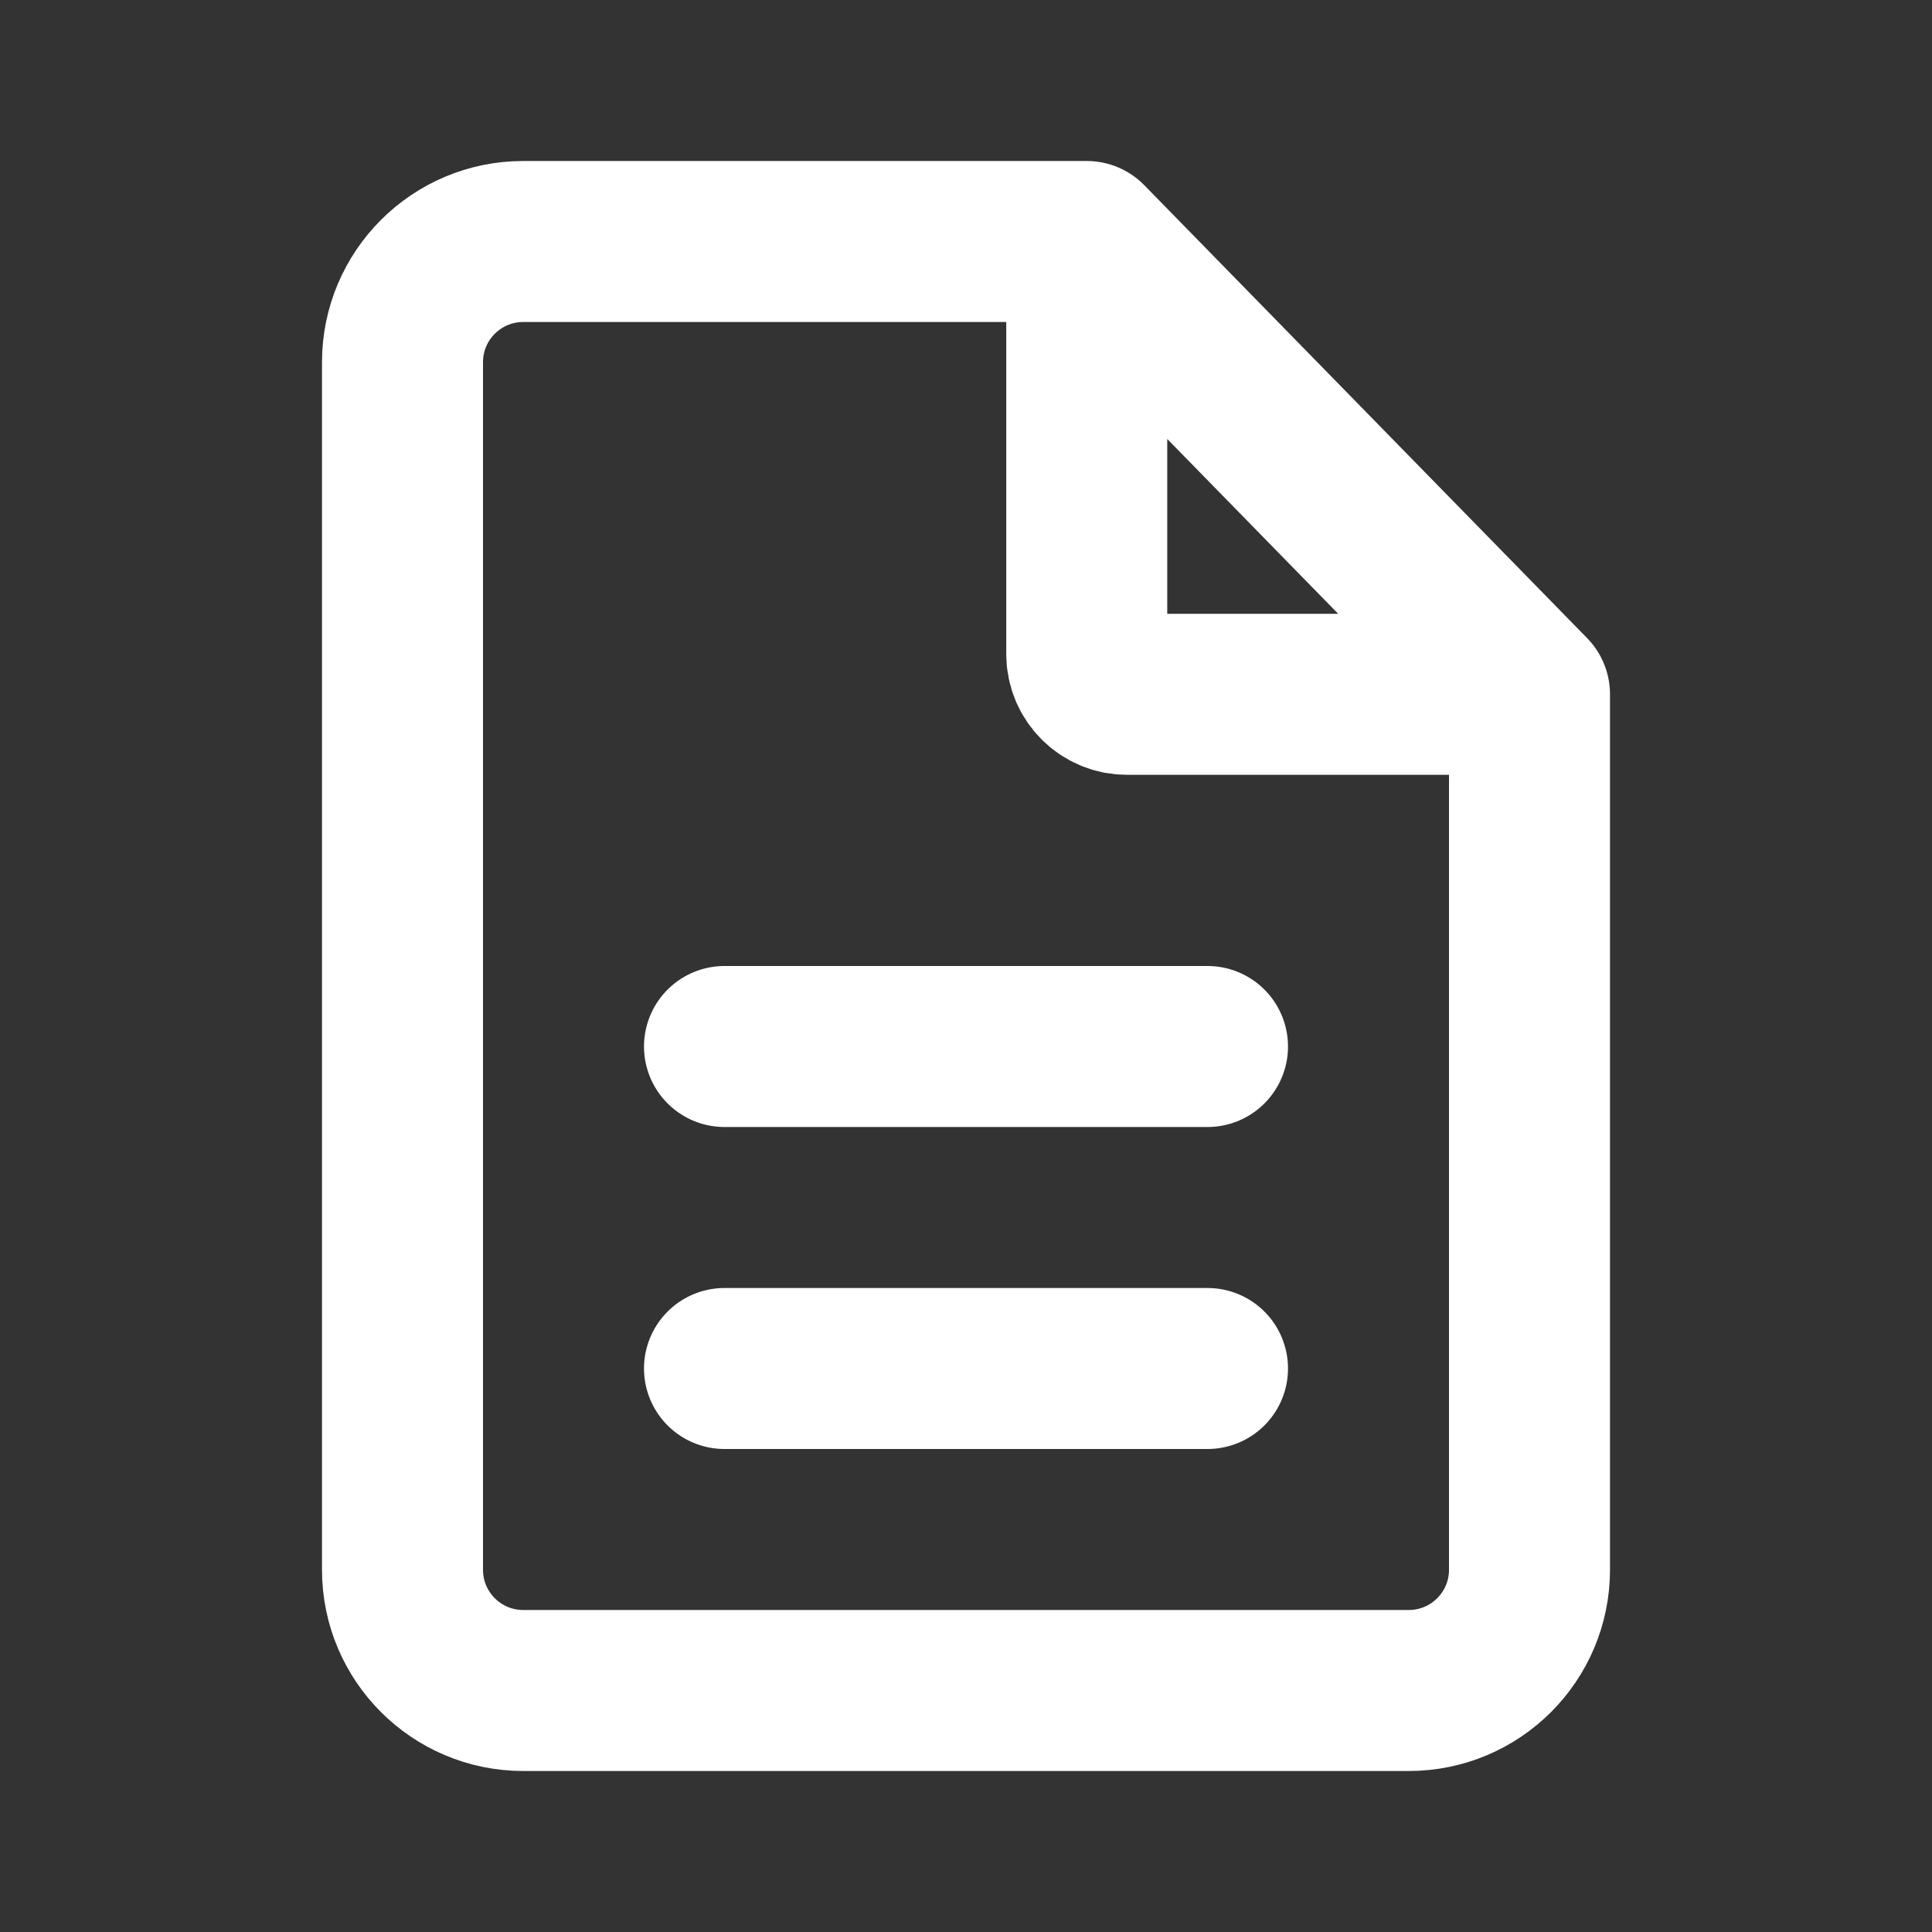
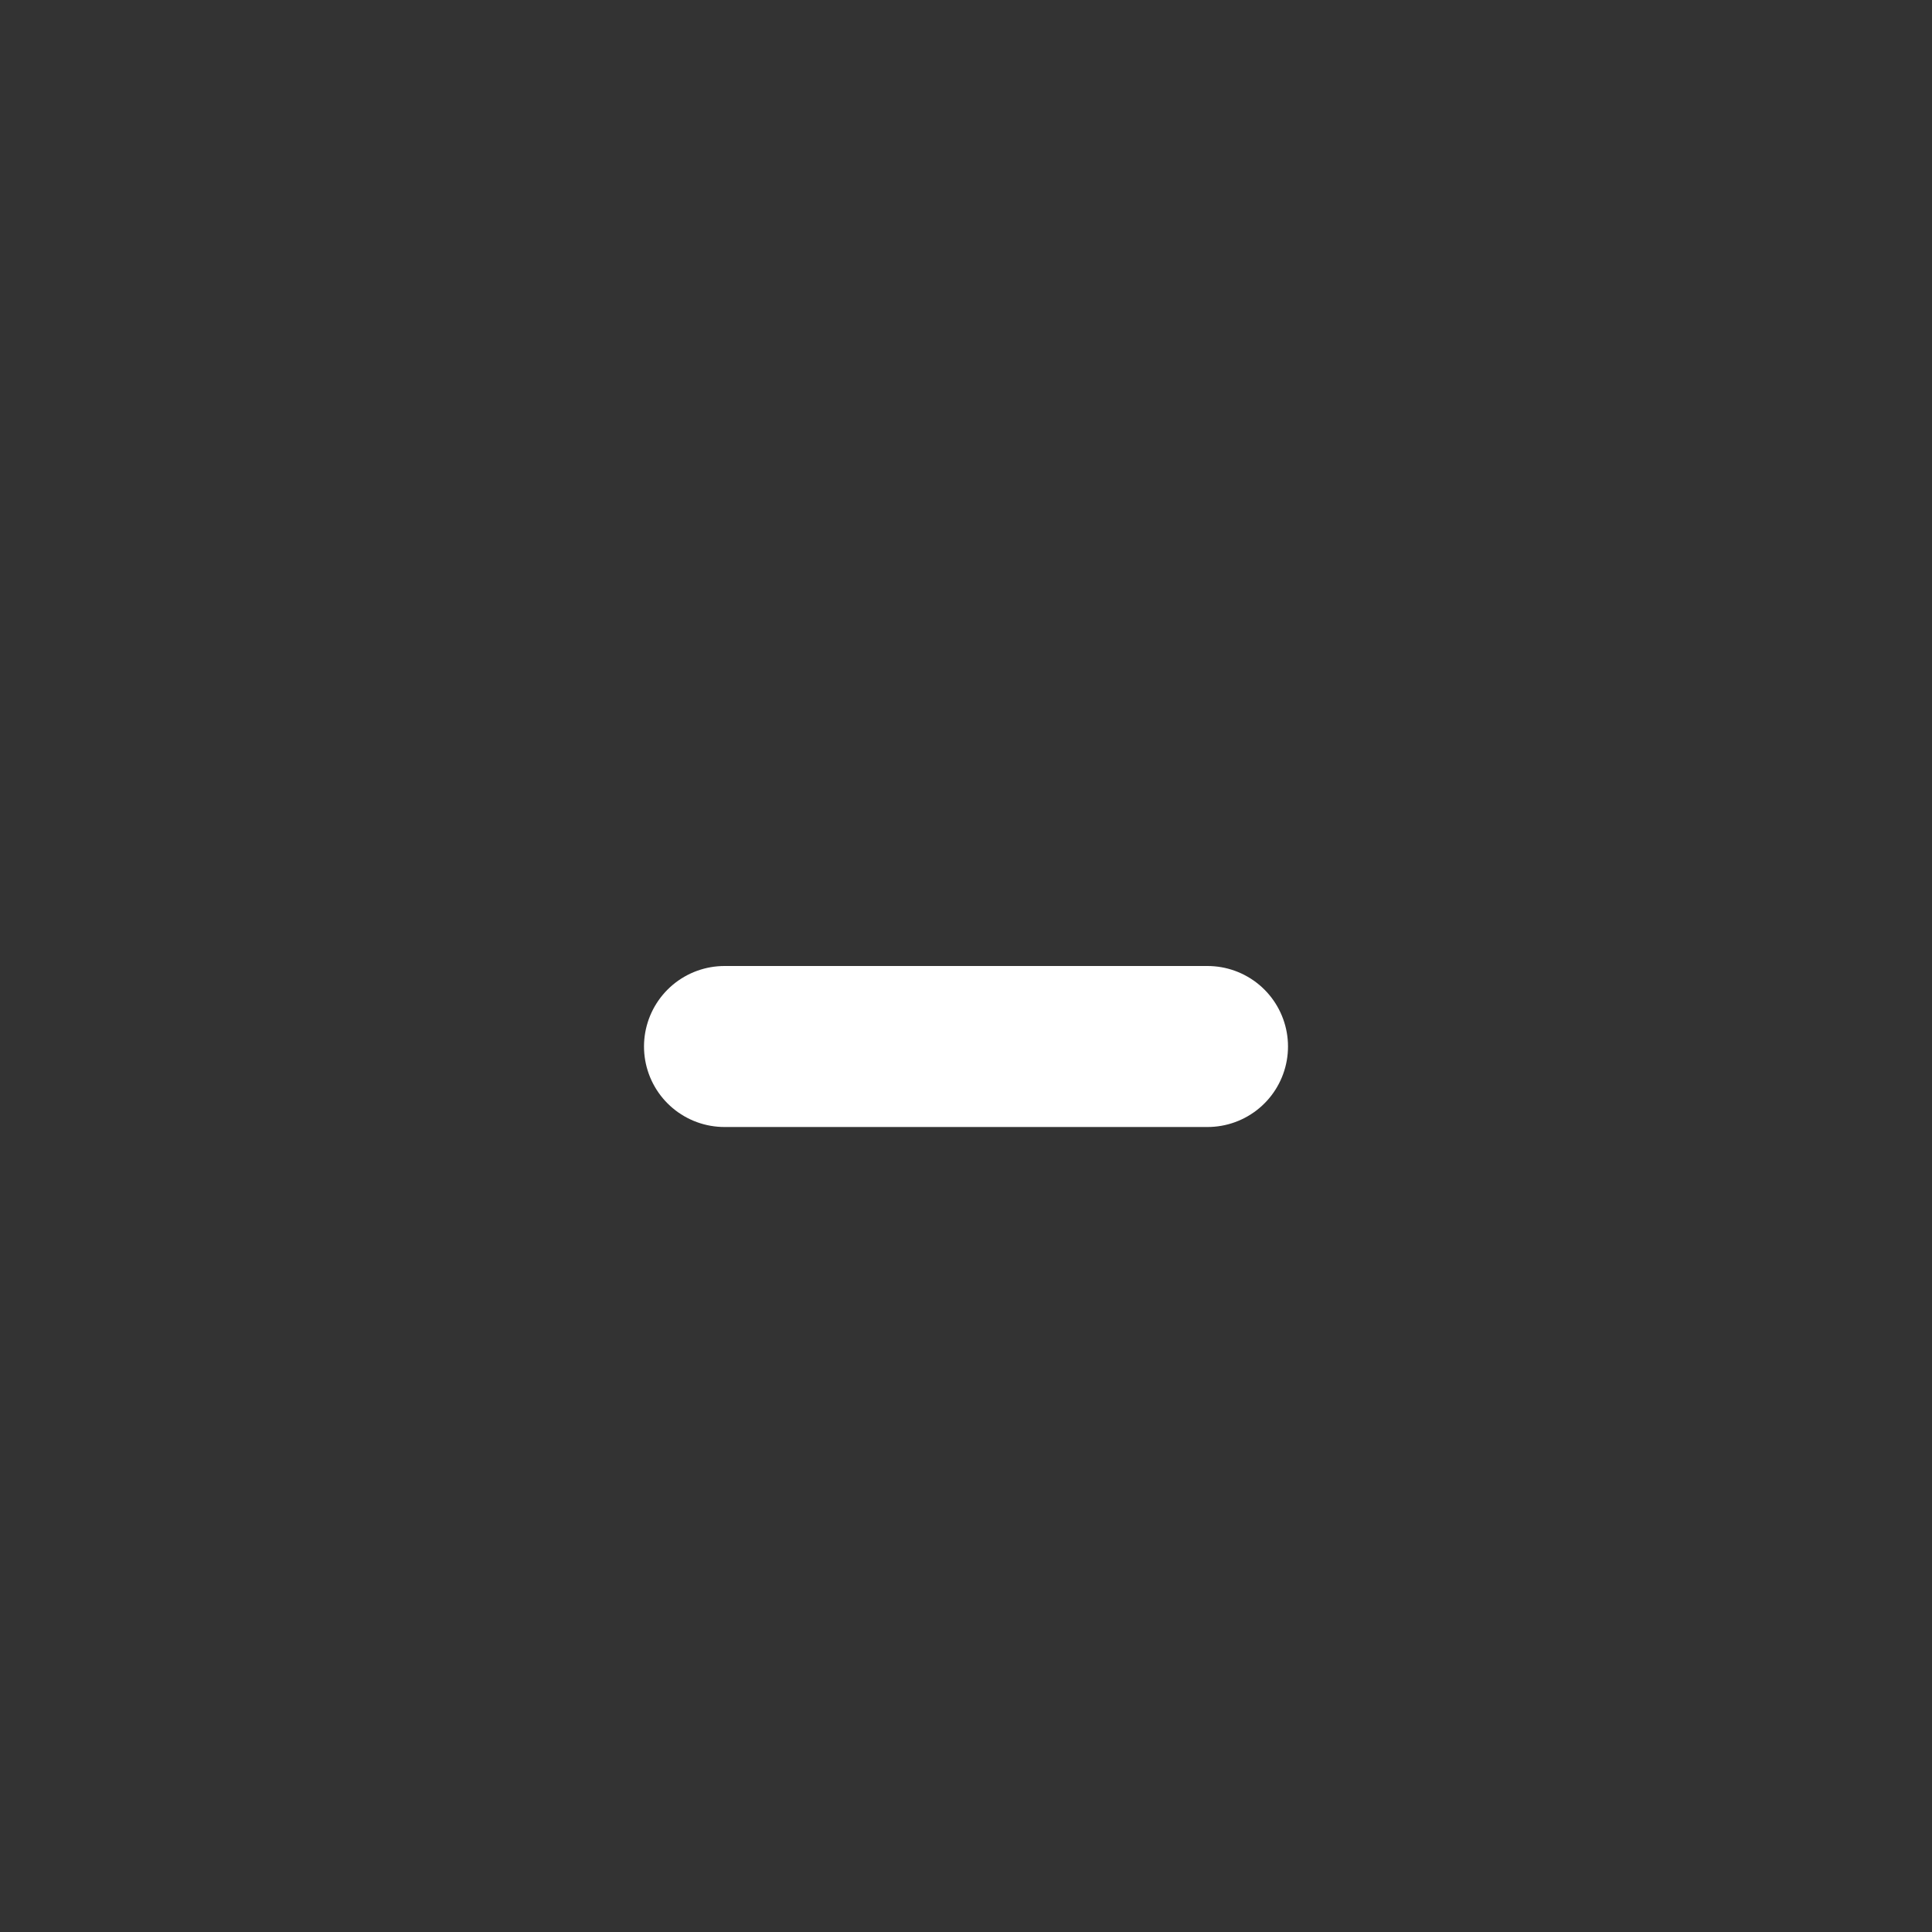
<svg xmlns="http://www.w3.org/2000/svg" width="48" height="48" viewBox="0 0 48 48" fill="none">
  <rect x="0" y="0" width="48" height="48" fill="#333333" stroke="none" />
-   <path d="M27 6H24H13C11.343 6 10 7.343 10 9V39C10 40.657 11.343 42 13 42H35C36.657 42 38 40.657 38 39V17.25M27 6L38 17.25M27 6V16.25C27 16.802 27.448 17.25 28 17.25H38" stroke="white" stroke-width="4" stroke-linecap="round" stroke-linejoin="round" />
  <path d="M18 26H30" stroke="white" stroke-width="4" stroke-linecap="round" stroke-linejoin="round" />
-   <path d="M18 34H30" stroke="white" stroke-width="4" stroke-linecap="round" stroke-linejoin="round" />
</svg>